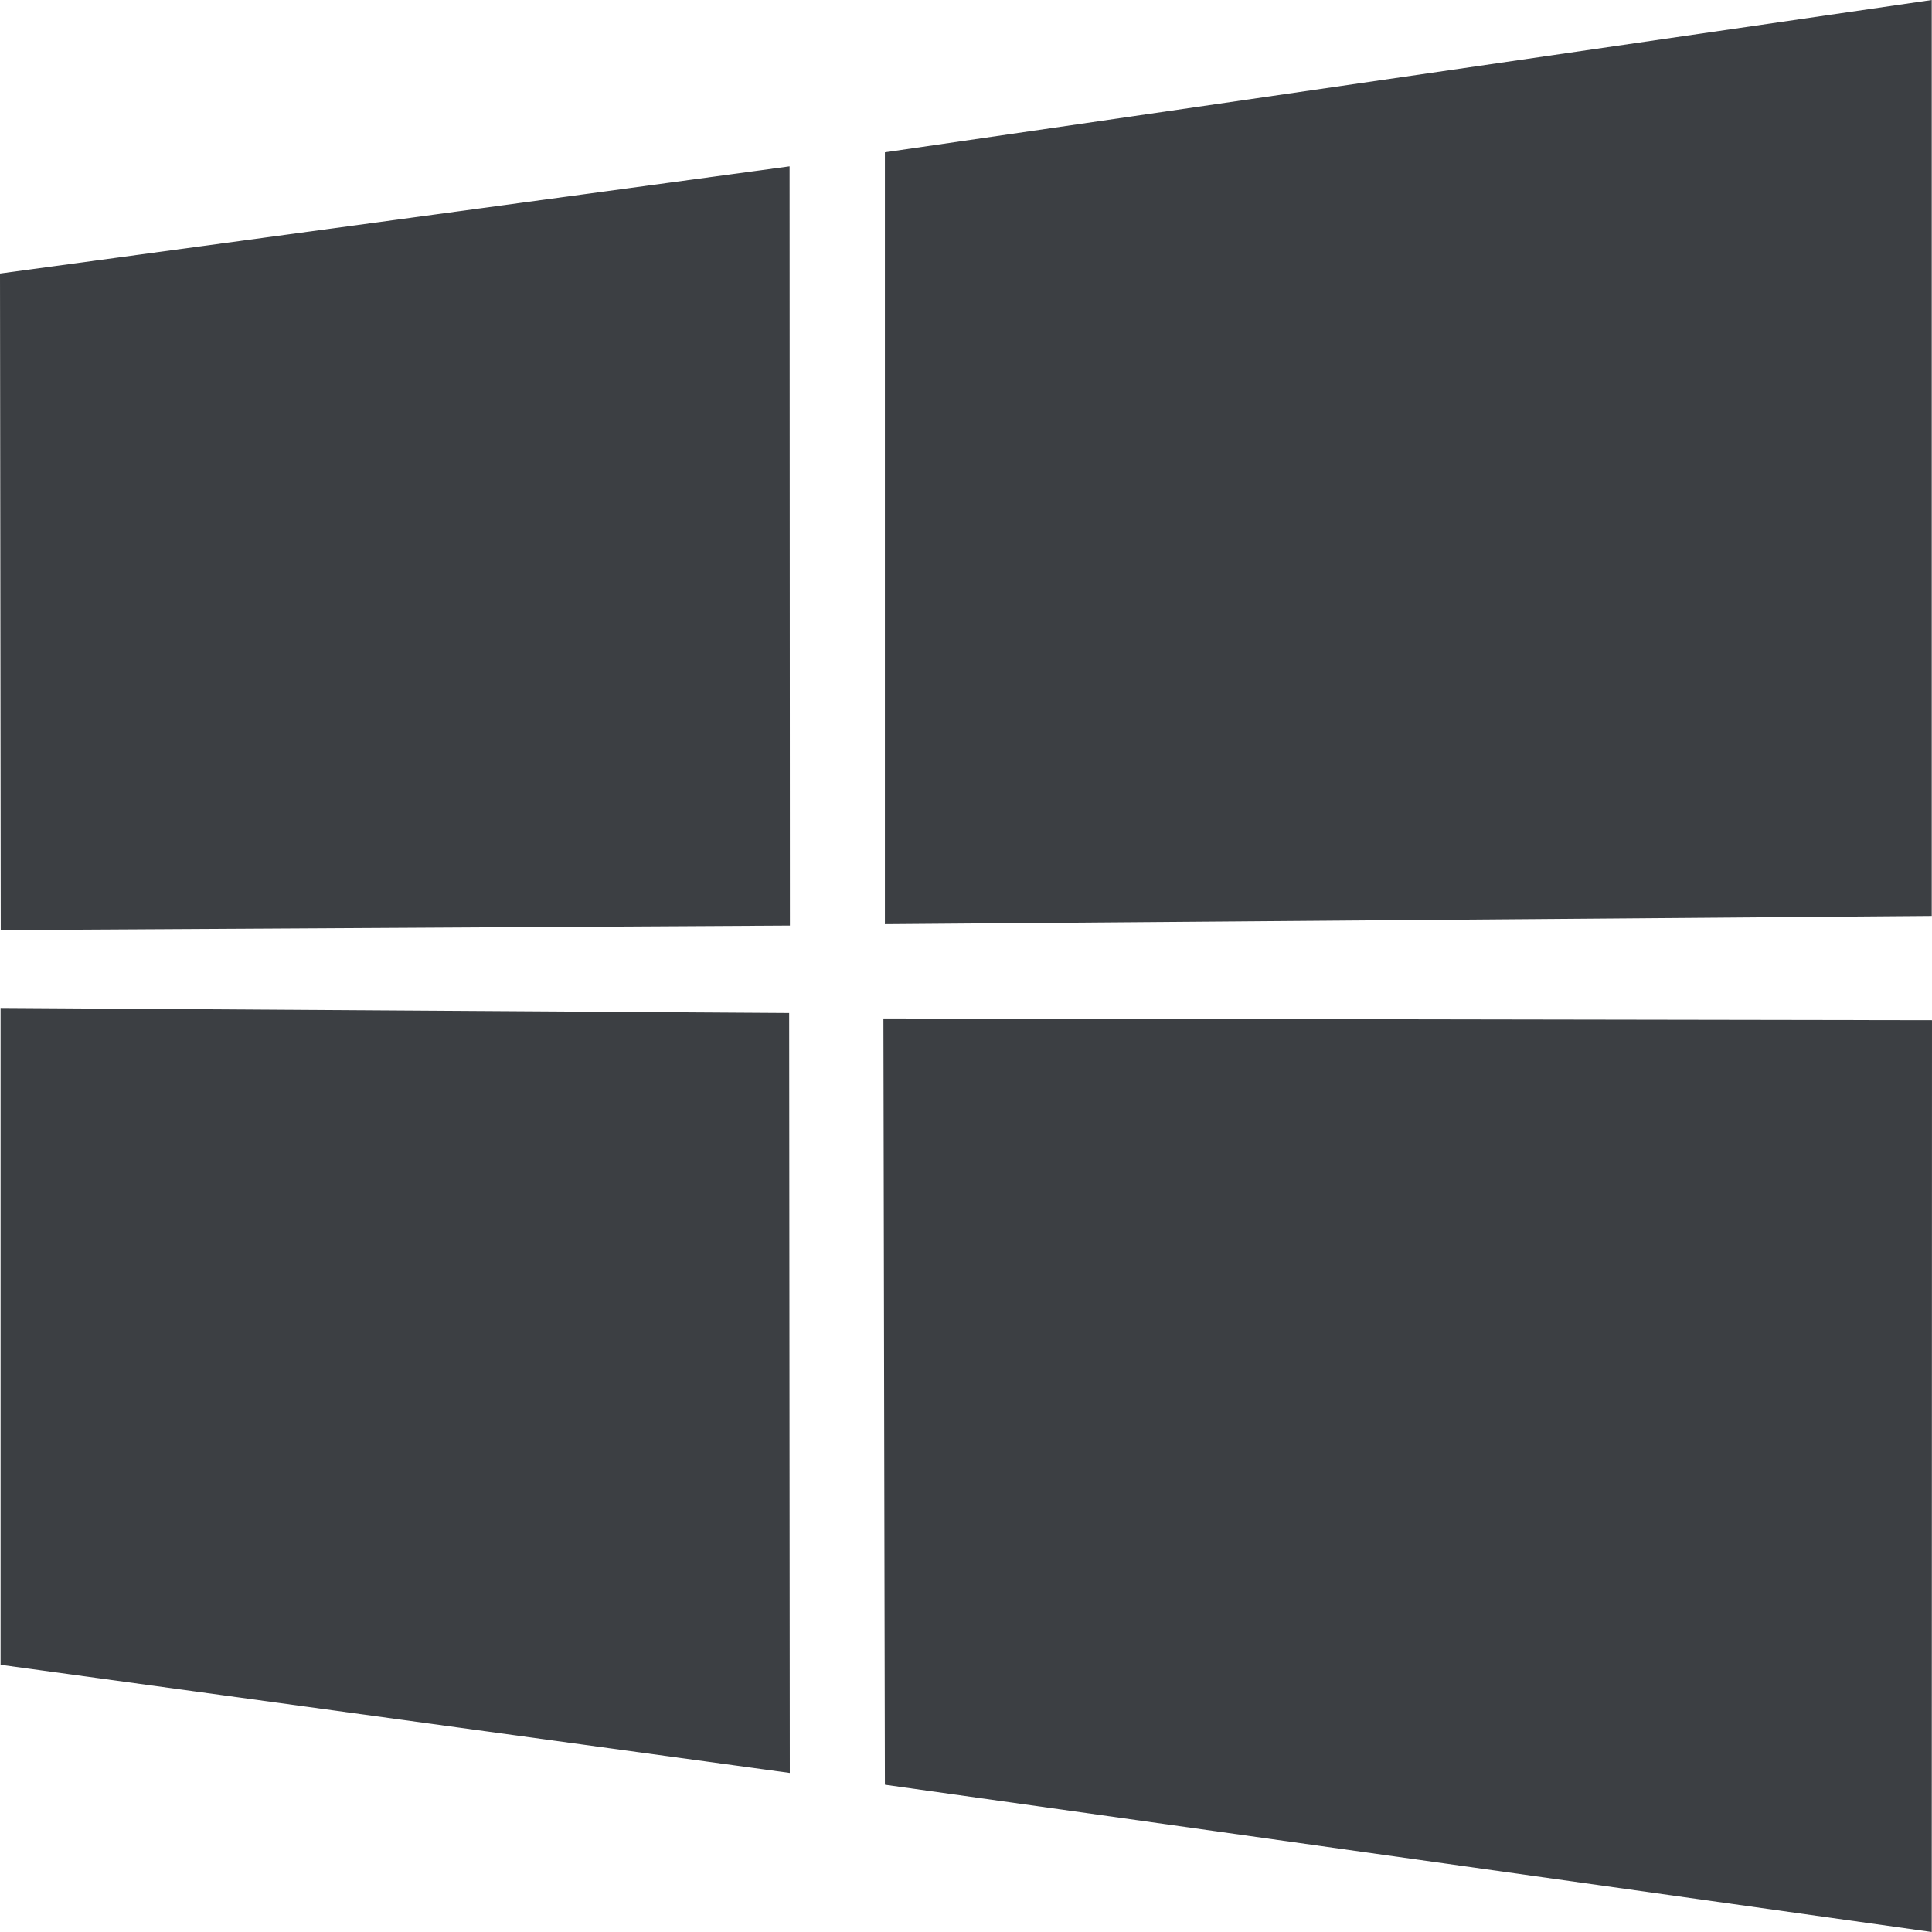
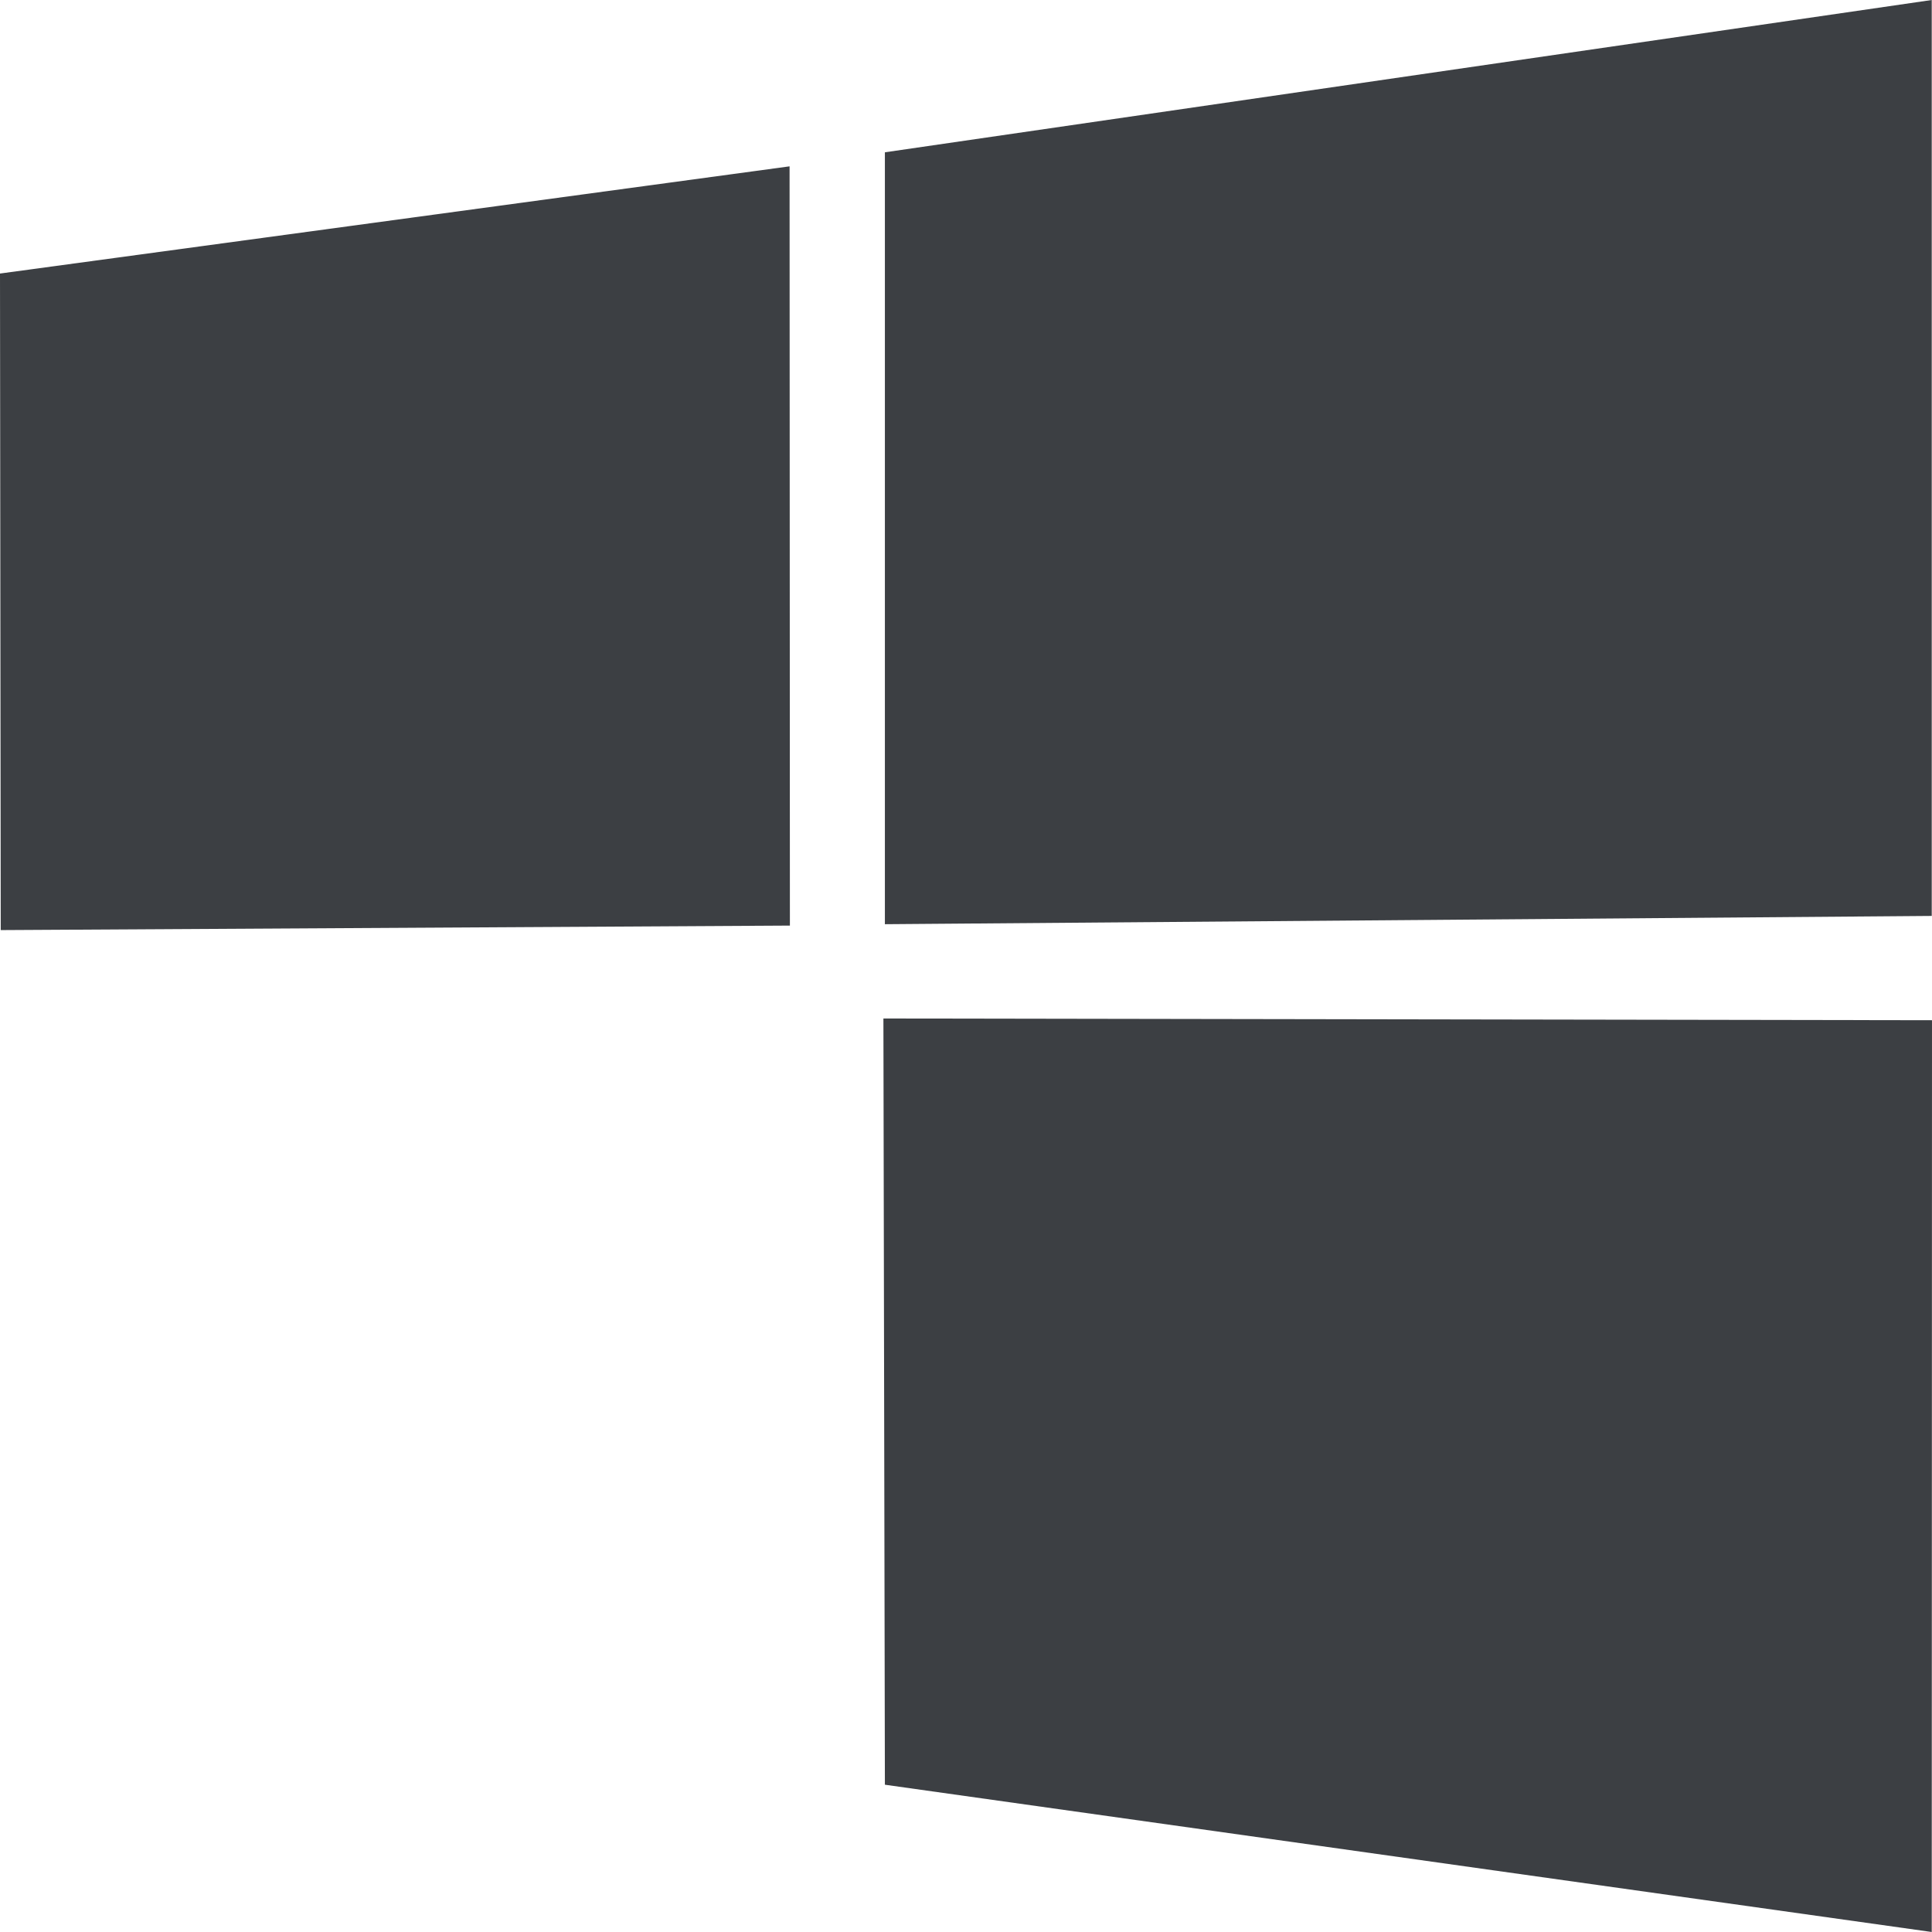
<svg xmlns="http://www.w3.org/2000/svg" width="60" height="60" viewBox="0 0 60 60">
-   <path fill="#3C3F43" fill-rule="evenodd" d="M59.992 0L27.481 4.73v23.972l32.511-.257V0zM0 8.495l.023 20.39 24.508-.14-.01-23.579L0 8.495zm.019 43.207l24.509 3.359-.02-23.6-24.49-.158v20.399zm27.462 3.724L59.992 60 60 31.684l-32.565-.054.046 23.796z" />
+   <path fill="#3C3F43" fill-rule="evenodd" d="M59.992 0L27.481 4.73v23.972l32.511-.257V0zM0 8.495l.023 20.39 24.508-.14-.01-23.579L0 8.495zm.019 43.207v20.399zm27.462 3.724L59.992 60 60 31.684l-32.565-.054.046 23.796z" />
</svg>